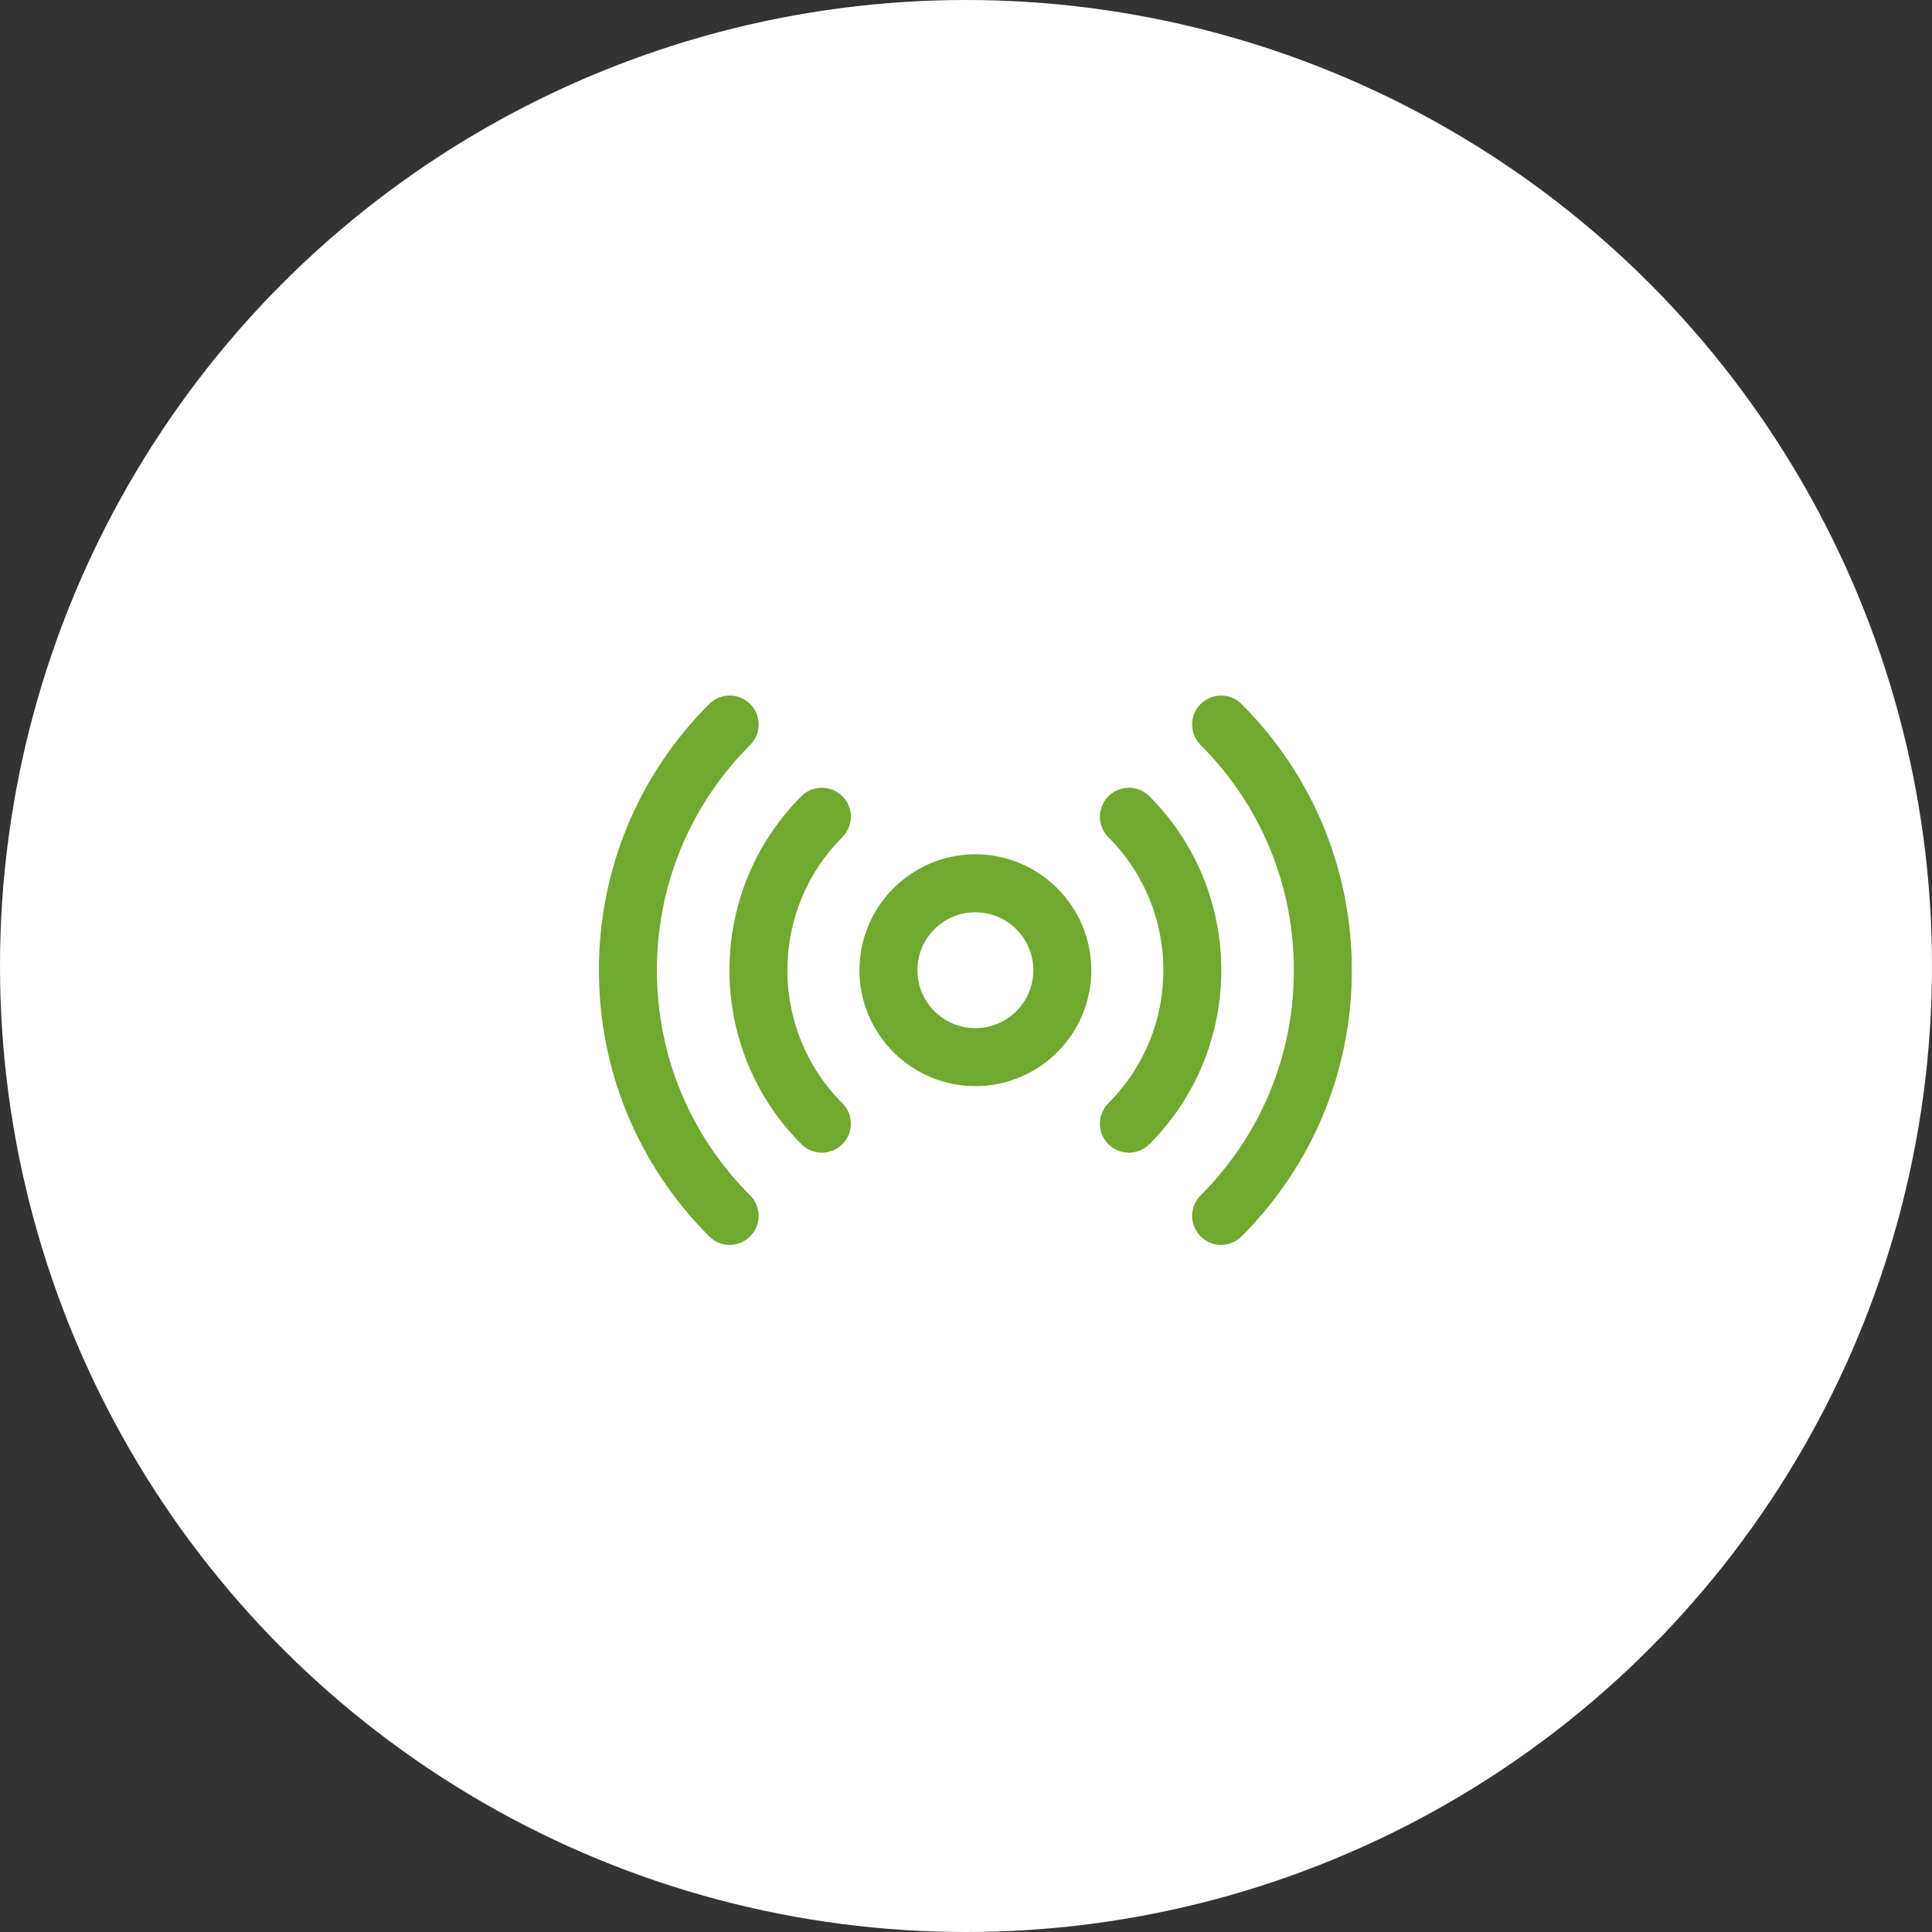
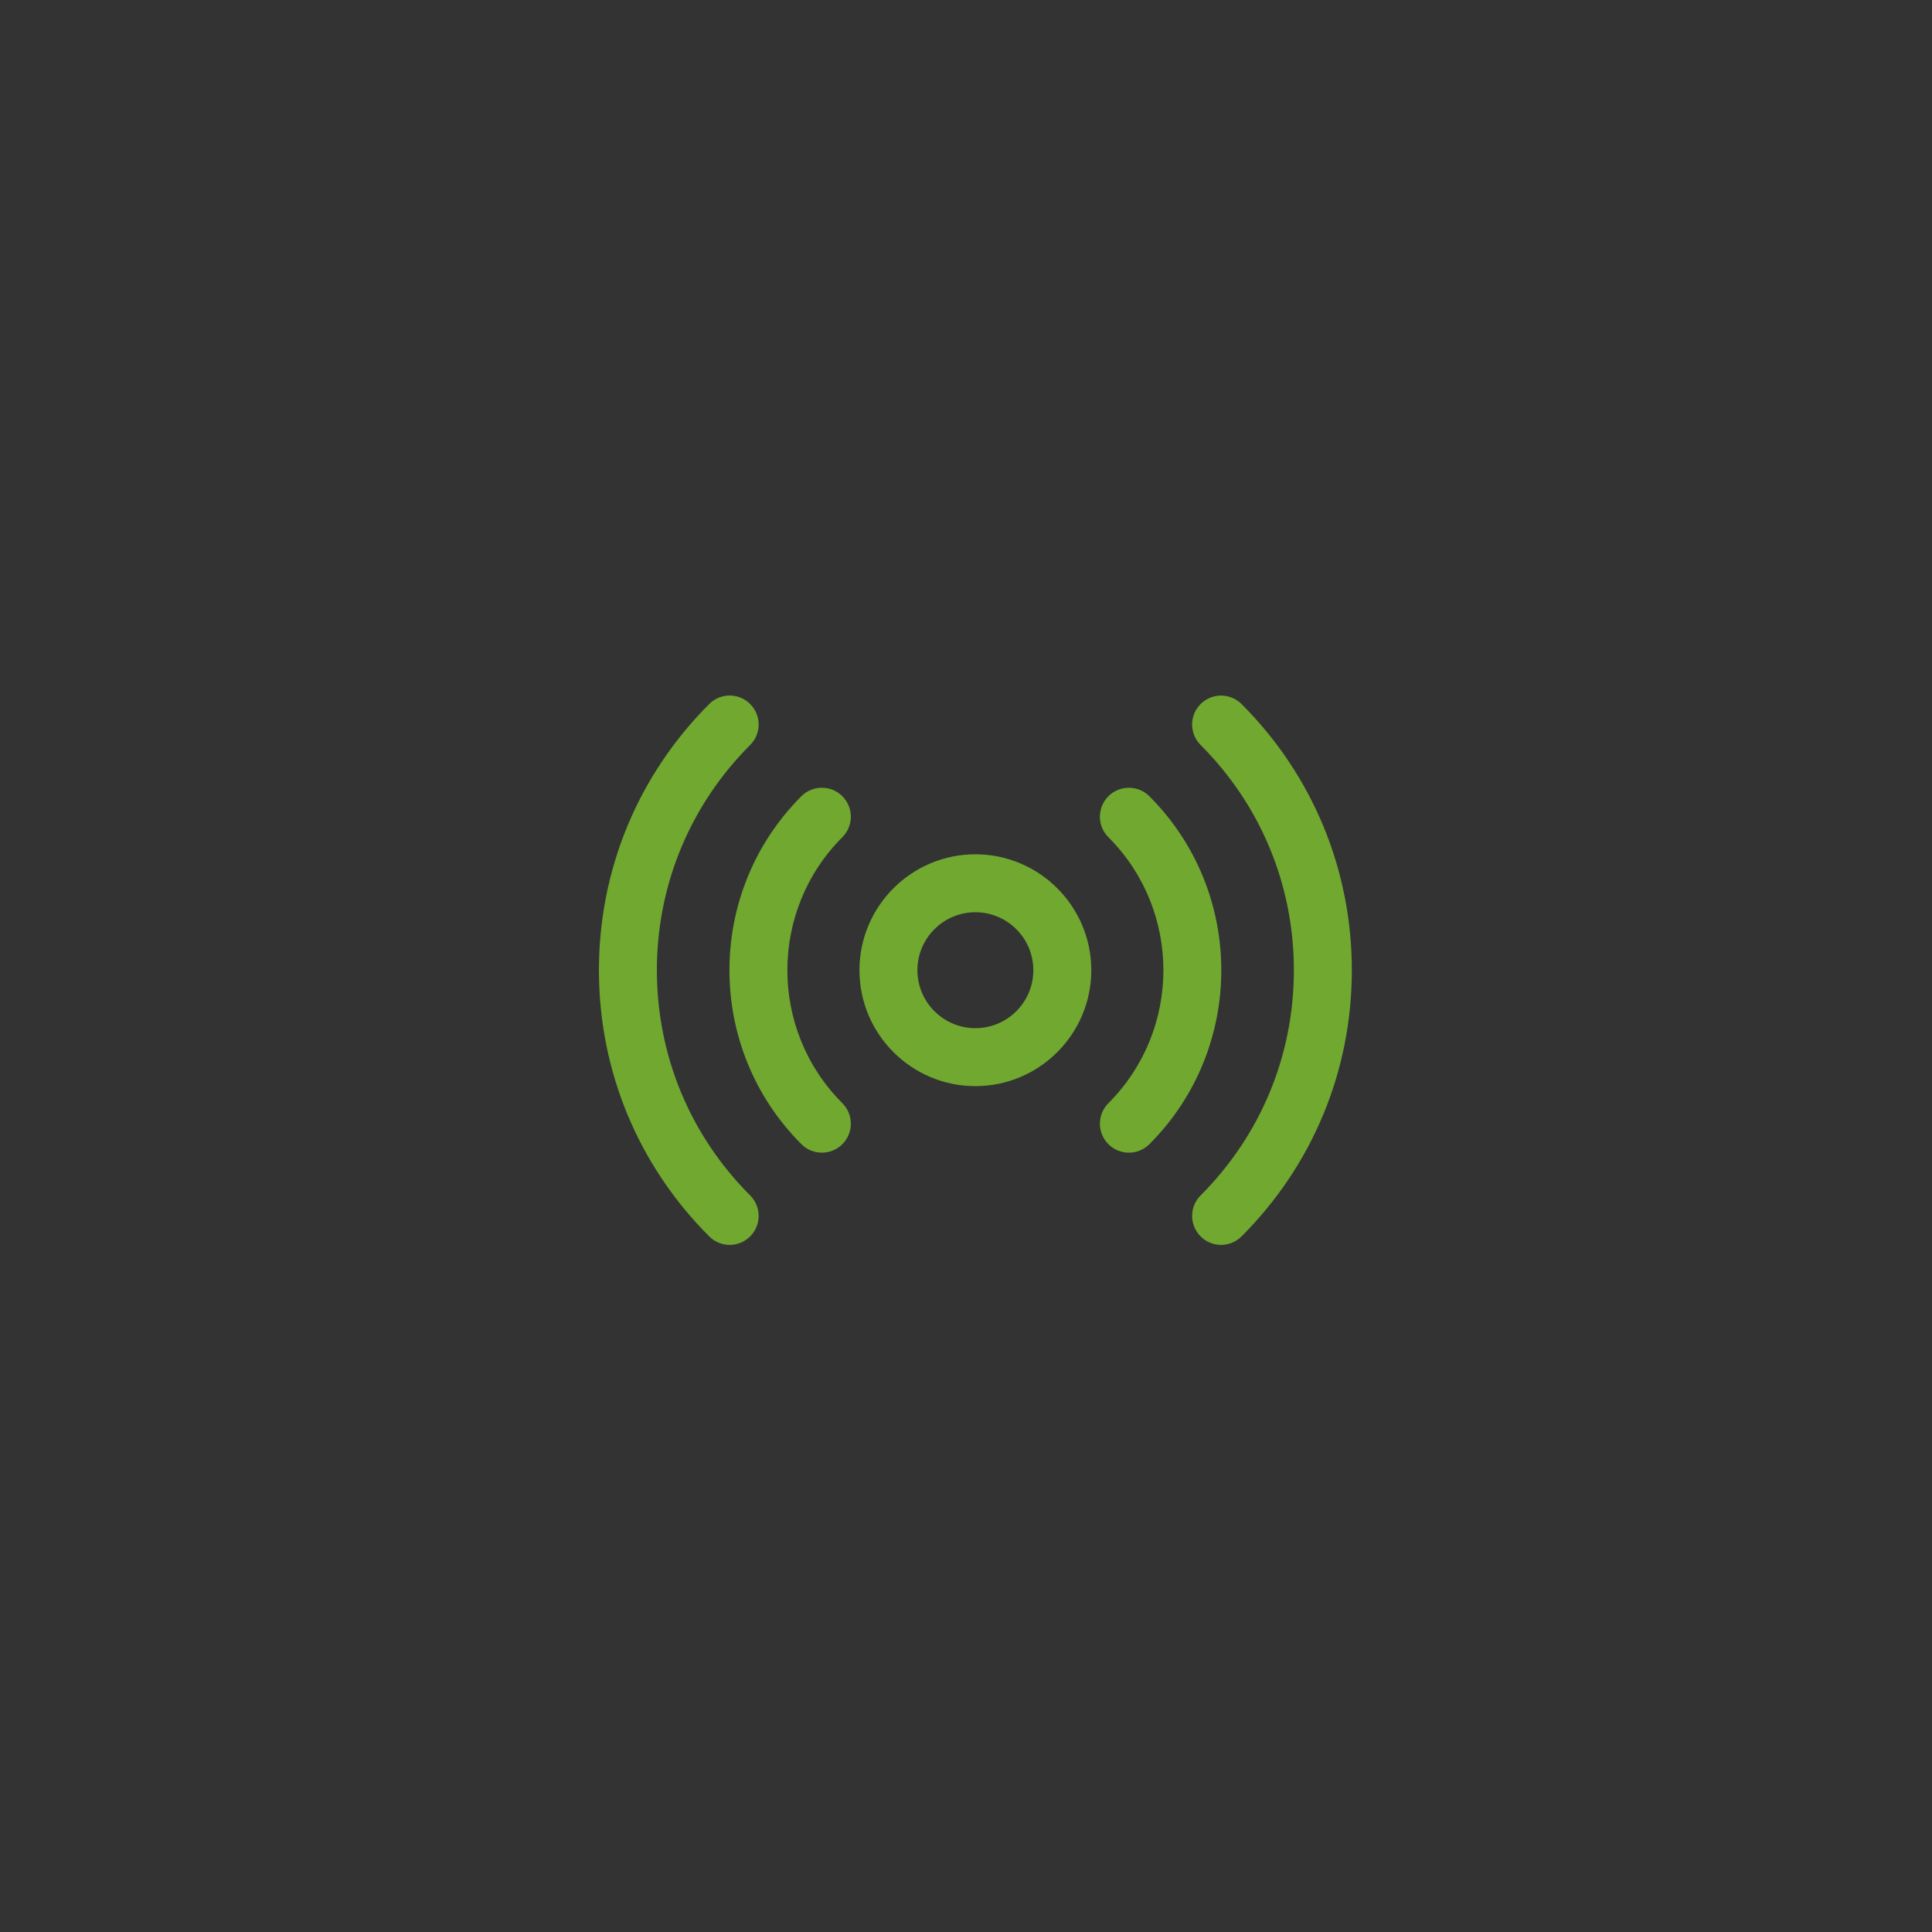
<svg xmlns="http://www.w3.org/2000/svg" width="100" height="100" viewBox="0 0 100 100" fill="none">
  <rect x="0" y="0" width="100" height="100" fill="#333333" stroke="none" />
-   <circle cx="50" cy="50" r="50" fill="white" />
  <path d="M37.769 36C37.385 36 37.001 36.147 36.709 36.44C33.028 40.12 31 45.014 31 50.218C31 55.422 33.028 60.316 36.709 63.996C37.002 64.289 37.385 64.436 37.769 64.436C38.153 64.436 38.535 64.288 38.828 63.995C39.414 63.409 39.414 62.461 38.828 61.875C35.715 58.762 34 54.621 34 50.218C34 45.815 35.715 41.675 38.828 38.56C39.414 37.975 39.414 37.025 38.828 36.44C38.535 36.147 38.153 36 37.769 36ZM63.202 36.002C62.818 36.002 62.435 36.148 62.143 36.441C61.557 37.027 61.557 37.975 62.143 38.56C65.256 41.674 66.971 45.815 66.971 50.218C66.971 54.621 65.256 58.761 62.143 61.875C61.557 62.461 61.557 63.41 62.143 63.996C62.436 64.289 62.818 64.436 63.202 64.436C63.586 64.436 63.969 64.288 64.262 63.996C67.942 60.316 69.971 55.424 69.971 50.219C69.971 45.014 67.942 40.121 64.262 36.441C63.969 36.148 63.586 36.002 63.202 36.002ZM42.54 40.774C42.156 40.774 41.772 40.919 41.48 41.212C36.514 46.177 36.514 54.257 41.48 59.222C41.773 59.515 42.156 59.662 42.54 59.662C42.924 59.662 43.308 59.516 43.601 59.222C44.186 58.636 44.186 57.687 43.601 57.101C39.805 53.305 39.805 47.129 43.601 43.333C44.186 42.747 44.186 41.798 43.601 41.212C43.308 40.919 42.924 40.774 42.54 40.774ZM58.431 40.774C58.047 40.774 57.663 40.92 57.37 41.213C56.784 41.799 56.784 42.749 57.37 43.334C61.166 47.13 61.166 53.305 57.37 57.101C56.784 57.687 56.784 58.636 57.37 59.222C57.663 59.515 58.047 59.662 58.431 59.662C58.814 59.662 59.198 59.516 59.491 59.224C64.456 54.259 64.456 46.178 59.491 41.213C59.198 40.92 58.815 40.774 58.431 40.774ZM50.485 44.218C47.177 44.218 44.485 46.91 44.485 50.218C44.485 53.526 47.177 56.218 50.485 56.218C53.794 56.218 56.485 53.526 56.485 50.218C56.485 46.91 53.794 44.218 50.485 44.218ZM50.485 47.218C52.14 47.218 53.485 48.563 53.485 50.218C53.485 51.872 52.14 53.218 50.485 53.218C48.831 53.218 47.485 51.872 47.485 50.218C47.485 48.563 48.831 47.218 50.485 47.218Z" fill="#70A830" />
</svg>